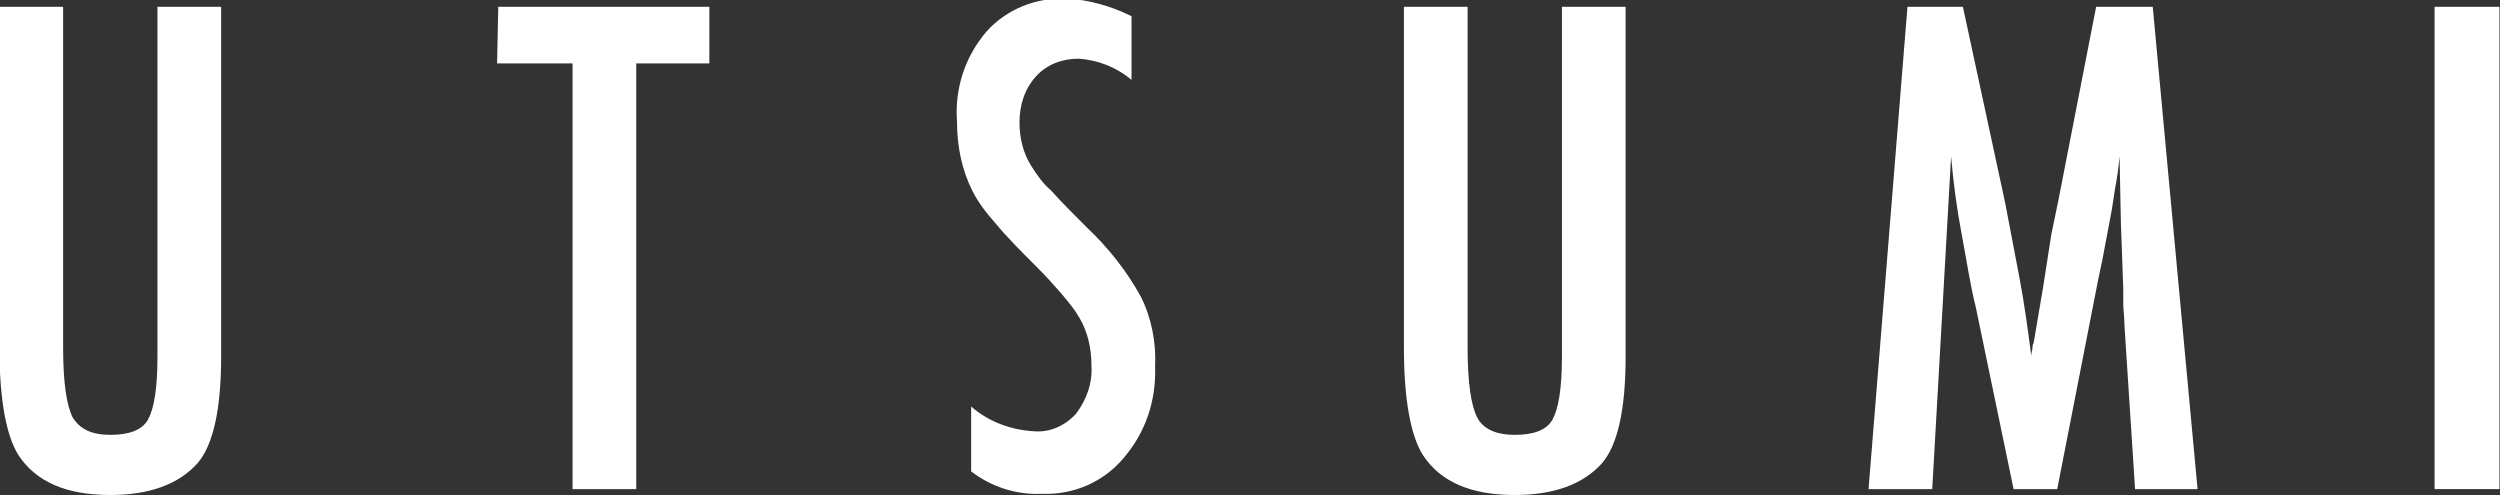
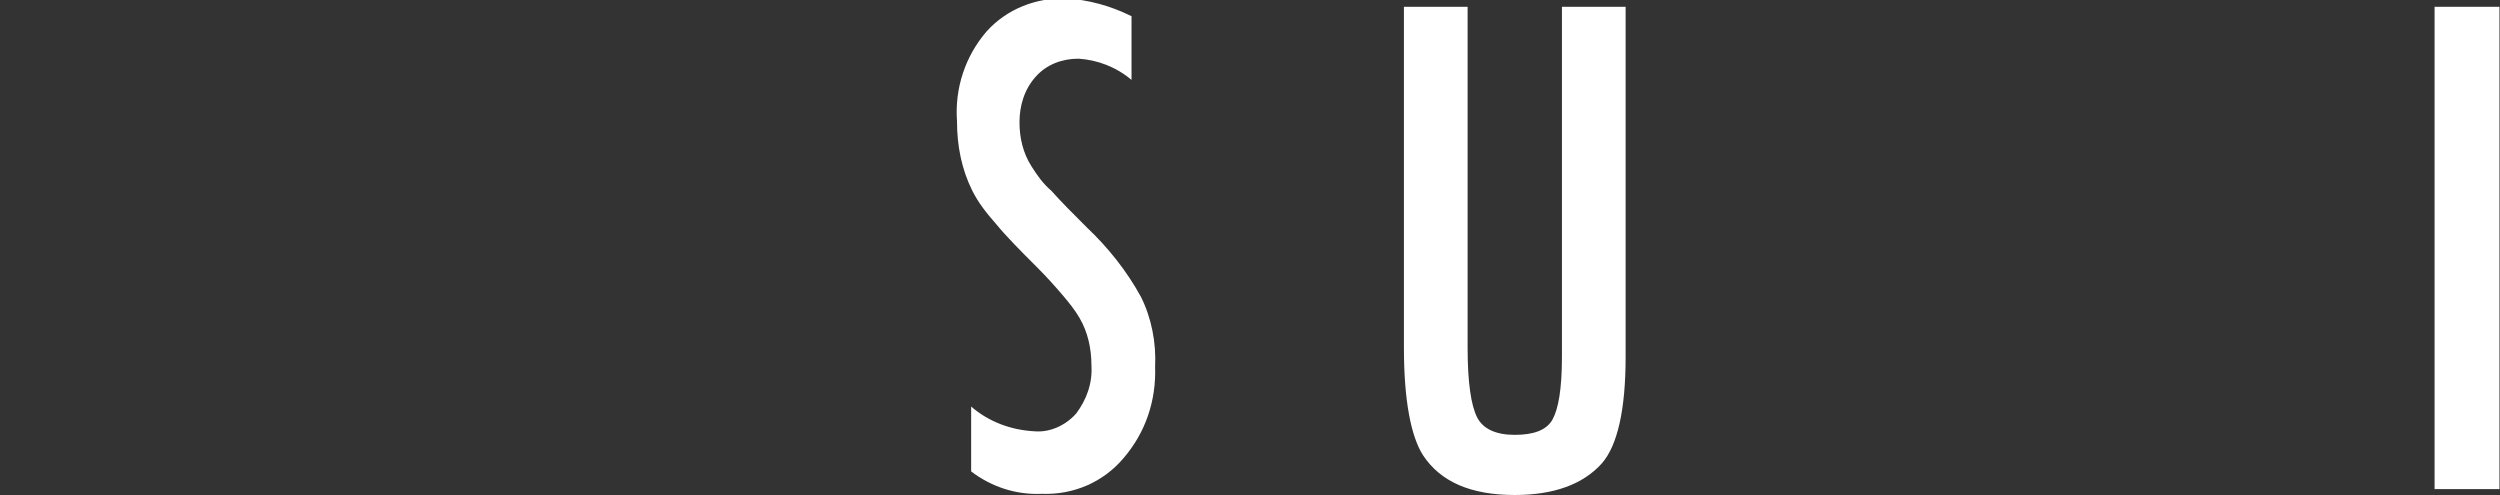
<svg xmlns="http://www.w3.org/2000/svg" version="1.1" id="レイヤー_1" x="0px" y="0px" viewBox="0 0 212 42" style="enable-background:new 0 0 212 42;" xml:space="preserve">
  <rect x="0" y="0" width="212" height="42" fill="#333333" stroke="none" />
  <style type="text/css">
	.st0{fill:#FFFFFF;}
</style>
  <g id="グループ_237" transform="translate(-208.547 -455.224)">
-     <path id="パス_783" class="st0" d="M208.5,455.8h5.4v28.9c0,3,0.3,4.9,0.8,5.9c0.6,1,1.6,1.5,3.2,1.5s2.7-0.4,3.2-1.3   s0.8-2.6,0.8-5.3v-29.7h5.4v29.7c0,4.5-0.7,7.5-2,9c-1.6,1.8-4.1,2.7-7.4,2.7c-3.7,0-6.3-1.1-7.8-3.4c-1-1.6-1.6-4.6-1.6-9.1   L208.5,455.8z" />
-     <path id="パス_784" class="st0" d="M250.8,455.8h17.9v4.8h-6.2v36.1h-5.4v-36.1h-6.4L250.8,455.8z" />
    <path id="パス_785" class="st0" d="M304.5,456.6v5.4c-1.3-1.1-2.9-1.7-4.5-1.8c-1.4,0-2.7,0.5-3.6,1.5c-1,1.1-1.4,2.5-1.4,3.9   c0,1.3,0.3,2.6,1,3.7c0.5,0.8,1,1.5,1.7,2.1c0.8,0.9,1.8,1.9,3,3.1c1.8,1.7,3.4,3.7,4.6,5.9c0.9,1.8,1.3,3.9,1.2,5.9   c0.1,2.9-0.8,5.6-2.7,7.8c-1.7,2-4.2,3.1-6.9,3c-2.2,0.1-4.3-0.6-6-1.9v-5.5c1.5,1.3,3.4,2,5.4,2.1c1.3,0.1,2.6-0.5,3.5-1.5   c0.9-1.2,1.4-2.6,1.3-4.1c0-1.4-0.3-2.8-1-4c-0.4-0.7-0.9-1.3-1.4-1.9c-0.6-0.7-1.3-1.5-2.2-2.4c-1.4-1.4-2.6-2.6-3.5-3.7   c-0.8-0.9-1.5-1.8-2-2.8c-0.9-1.8-1.3-3.8-1.3-5.9c-0.2-2.8,0.7-5.5,2.5-7.6c1.7-1.9,4.2-2.9,6.8-2.8   C300.8,455.2,302.7,455.7,304.5,456.6z" />
    <path id="パス_786" class="st0" d="M327.6,455.8h5.4v28.9c0,3,0.3,4.9,0.8,5.9s1.6,1.5,3.2,1.5s2.7-0.4,3.2-1.3   c0.5-0.9,0.8-2.6,0.8-5.3v-29.7h5.4v29.7c0,4.5-0.7,7.5-2,9c-1.6,1.8-4.1,2.7-7.4,2.7c-3.7,0-6.3-1.1-7.8-3.4   c-1-1.6-1.6-4.6-1.6-9.1L327.6,455.8z" />
-     <path id="パス_787" class="st0" d="M370.3,455.8h4.7l3.6,16.7c0.4,2.1,0.8,4.2,1.2,6.3c0.4,2.1,0.7,4.3,1,6.6   c0-0.3,0.1-0.5,0.1-0.7c0-0.1,0-0.2,0.1-0.4l0.8-4.7l0.7-4.5l0.6-2.9l3.2-16.4h4.8l3.8,40.9h-5.3l-0.9-13.9c0-0.7-0.1-1.3-0.1-1.8   s0-0.9,0-1.3l-0.2-5.5l-0.1-5c0-0.1,0-0.2,0-0.2c0-0.1,0-0.3,0-0.5l-0.1,0.8c-0.1,1-0.3,1.8-0.4,2.6c-0.1,0.7-0.2,1.3-0.3,1.8   l-0.7,3.7l-0.3,1.4l-3.5,17.9h-3.7l-3.2-15.4c-0.5-2-0.8-4.1-1.2-6.2c-0.4-2.1-0.7-4.3-0.9-6.6l-1.6,28.2H367L370.3,455.8z" />
-     <path id="パス_788" class="st0" d="M415,455.8h5.5v40.9H415V455.8z" />
+     <path id="パス_788" class="st0" d="M415,455.8h5.5v40.9H415z" />
  </g>
</svg>